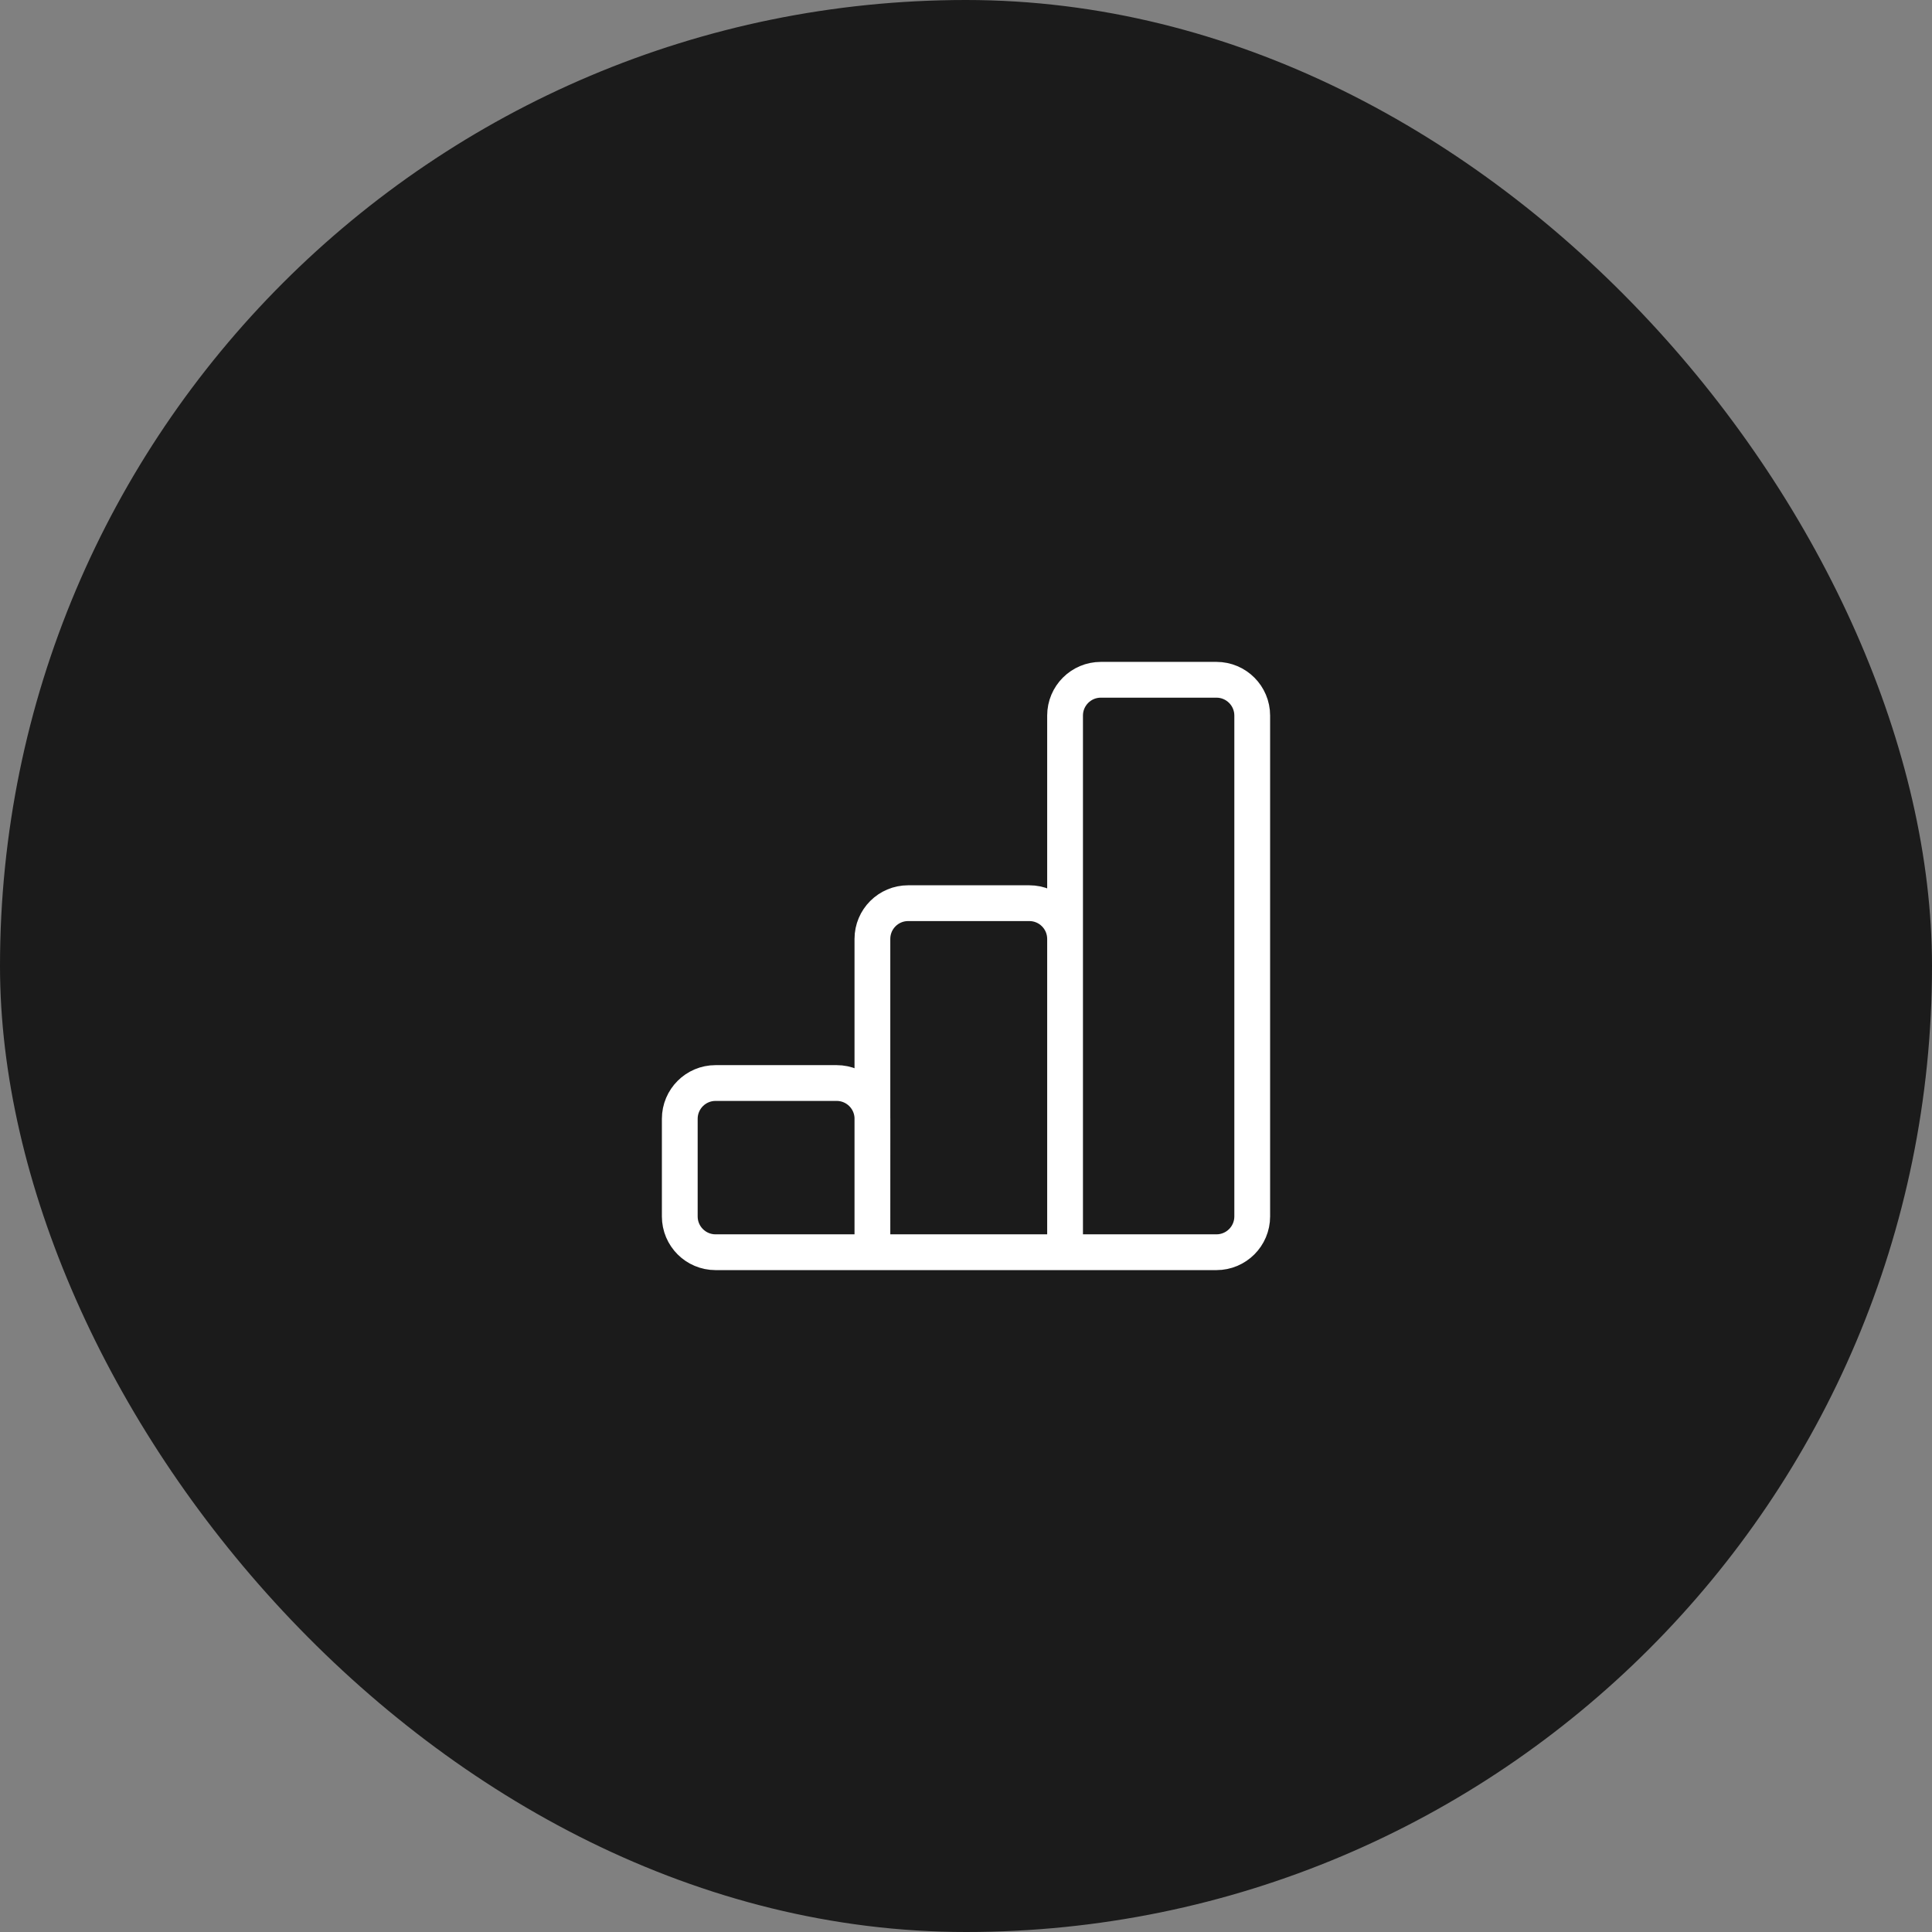
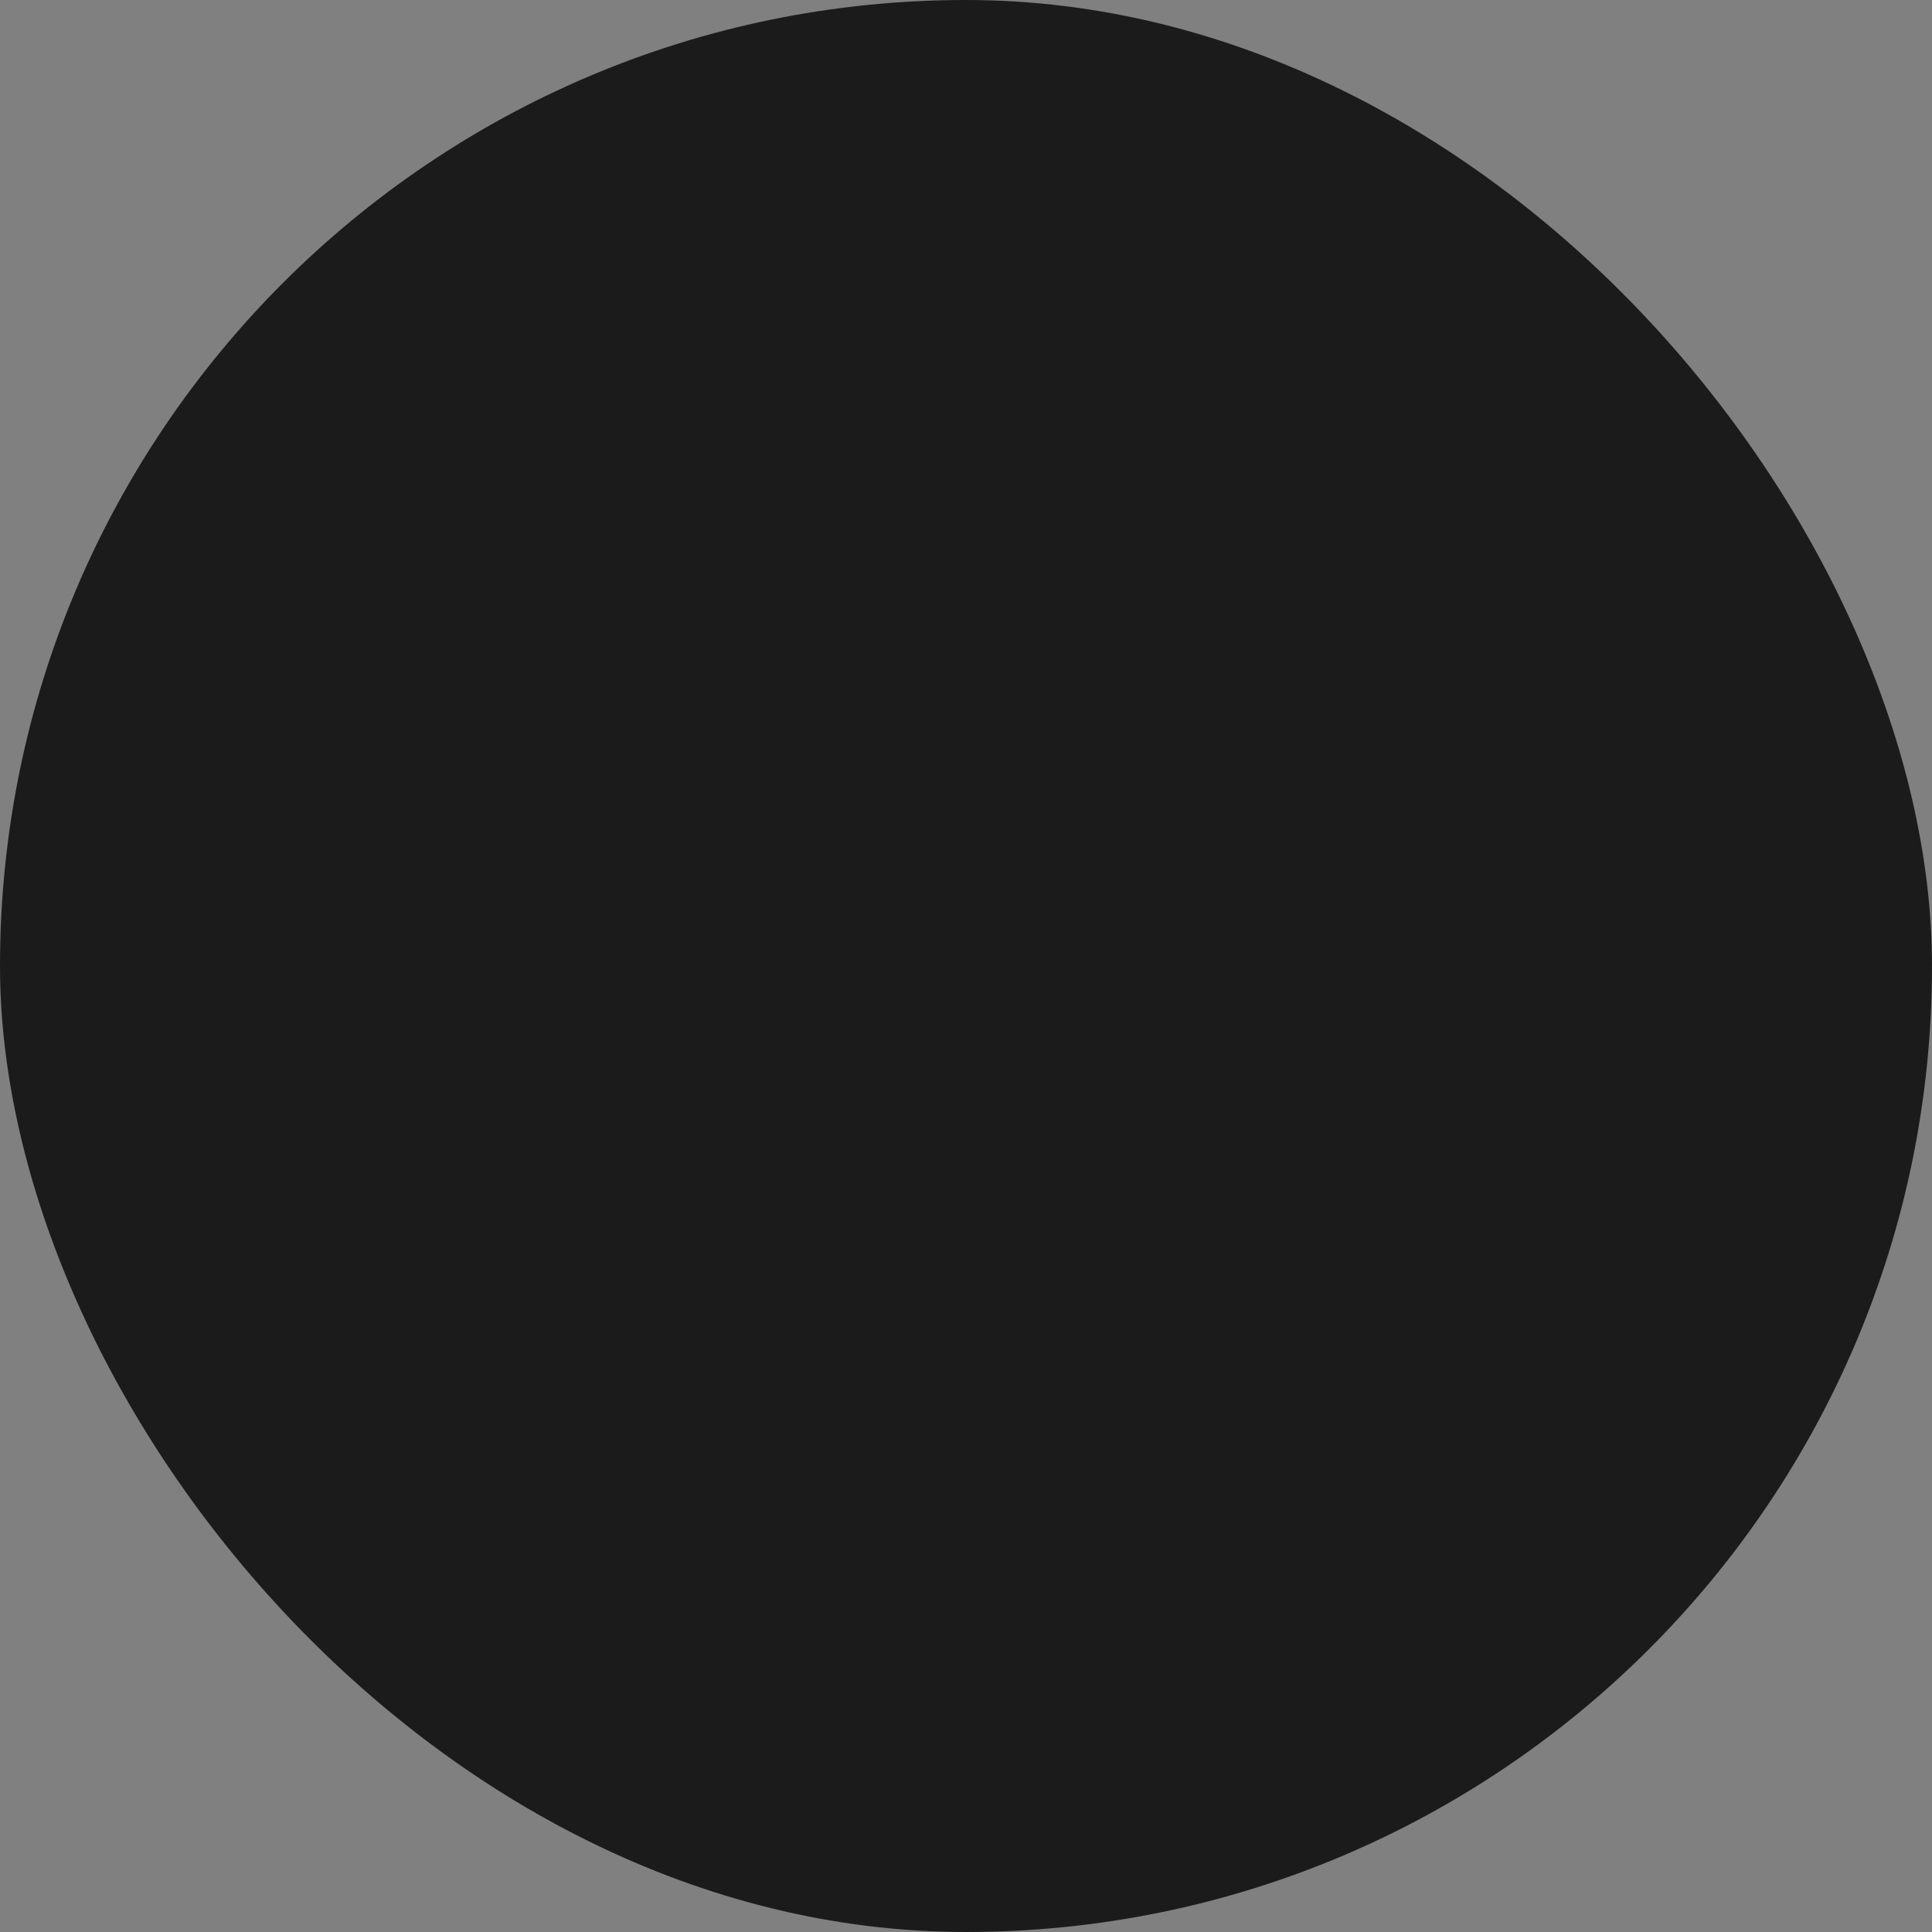
<svg xmlns="http://www.w3.org/2000/svg" width="54" height="54" viewBox="0 0 54 54" fill="none">
  <rect x="0" y="0" width="54" height="54" fill="#808080" stroke="none" />
  <rect width="54" height="54" rx="27" fill="#1B1B1B" />
-   <path d="M24.384 35V26.244C24.384 25.691 24.831 25.244 25.384 25.244H28.769C29.321 25.244 29.769 25.691 29.769 26.244V35M24.384 35L24.385 31.271C24.385 30.719 23.937 30.271 23.385 30.271H20C19.448 30.271 19 30.719 19 31.271V34C19 34.552 19.448 35 20 35H24.384ZM24.384 35H29.769M29.769 35V20C29.769 19.448 30.216 19 30.769 19H34C34.552 19 35 19.448 35 20V34C35 34.552 34.552 35 34 35H29.769Z" stroke="white" stroke-linecap="round" stroke-linejoin="round" />
</svg>